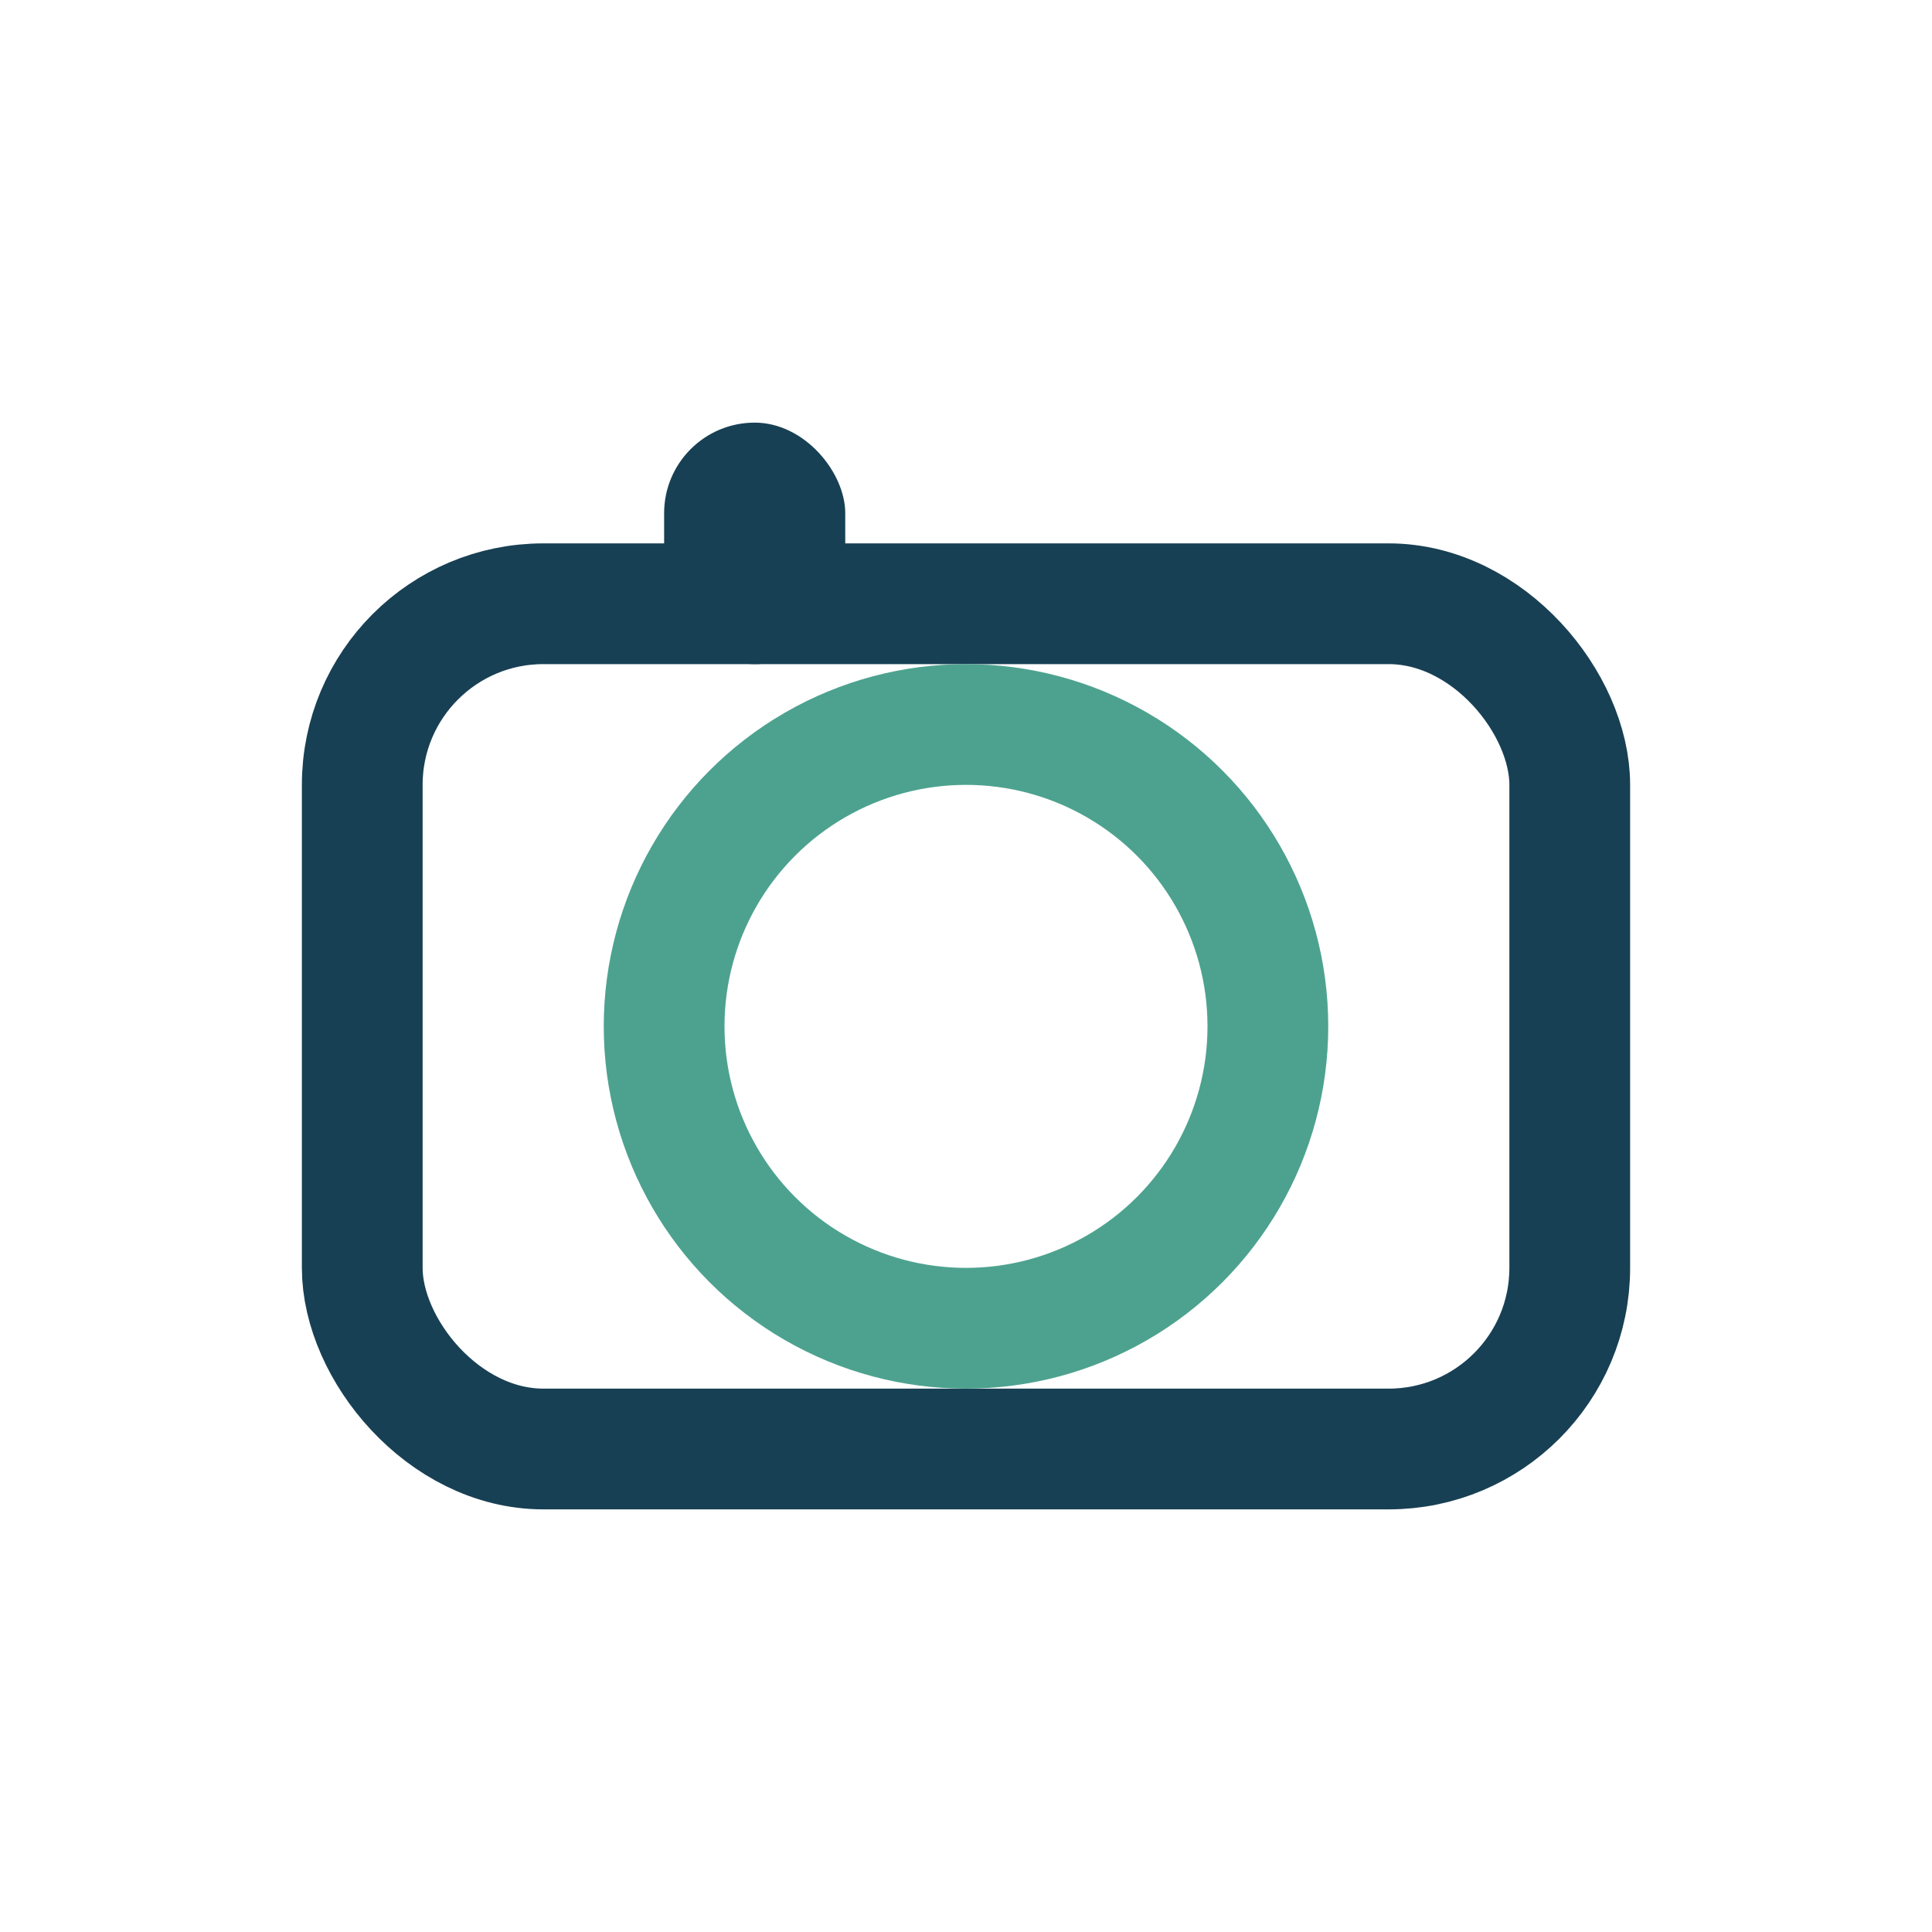
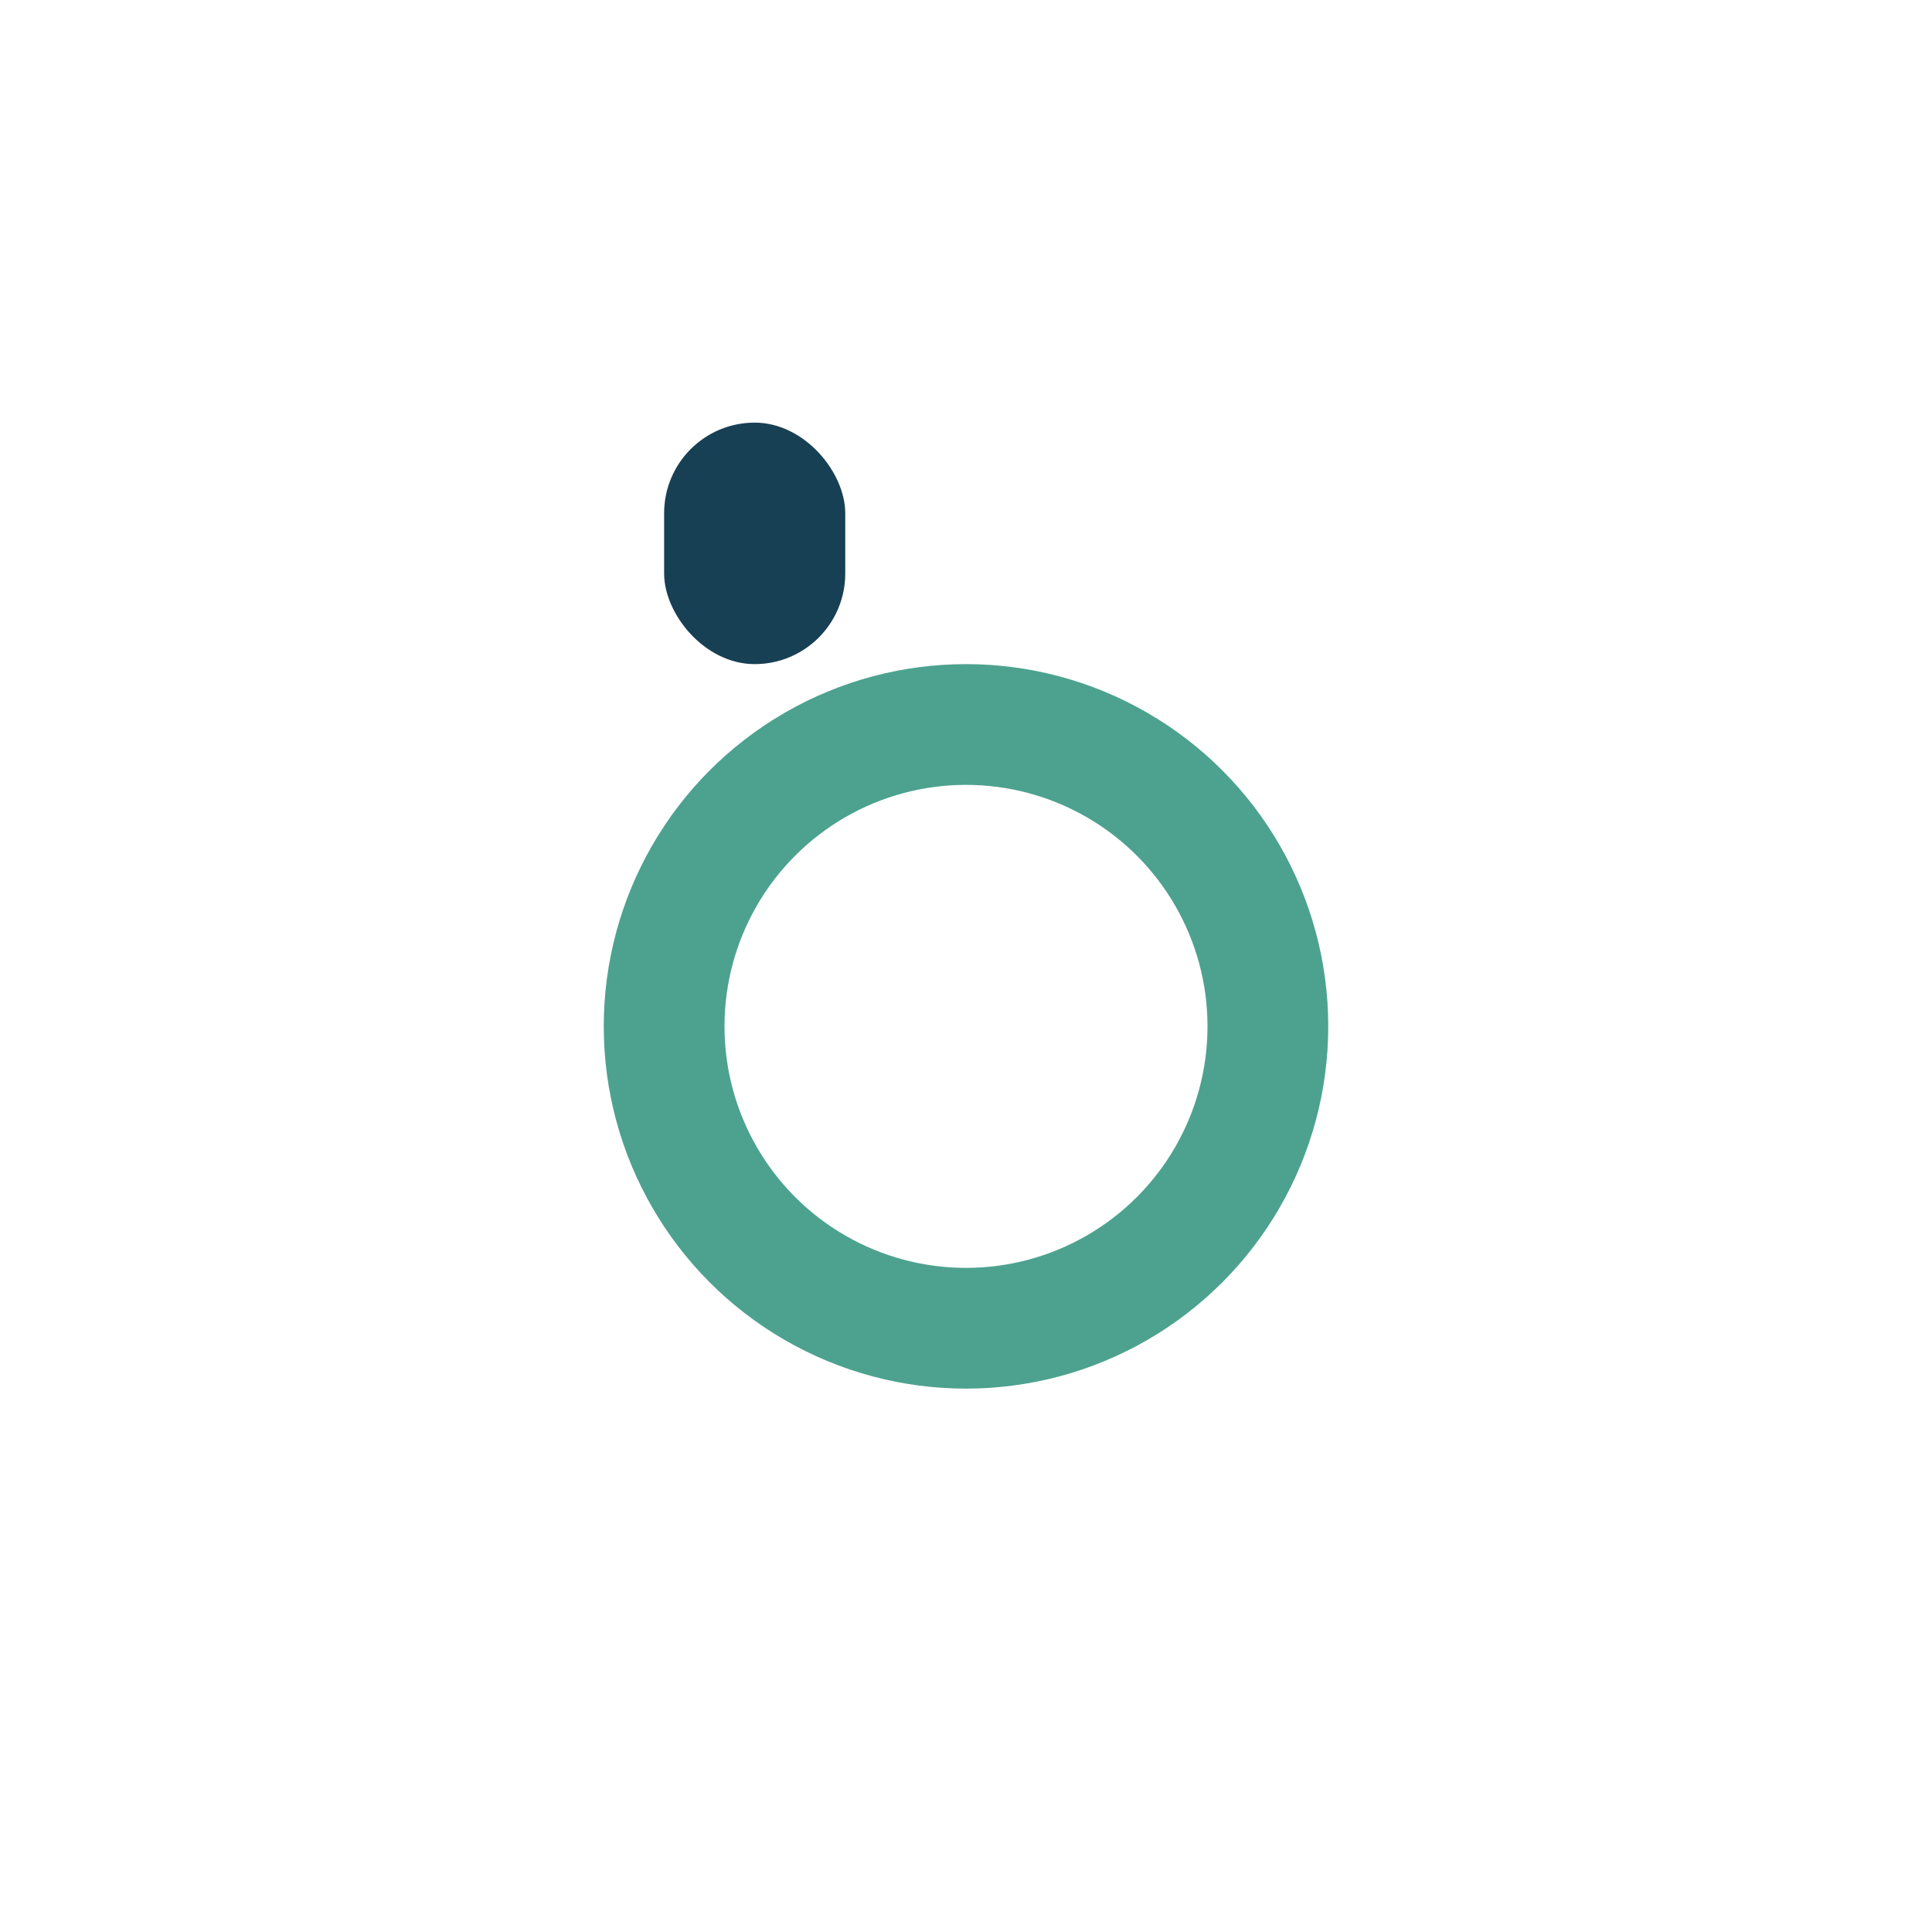
<svg xmlns="http://www.w3.org/2000/svg" width="32" height="32" viewBox="0 0 32 32">
-   <rect x="6" y="10" width="20" height="14" rx="3" fill="none" stroke="#184054" stroke-width="2" />
  <circle cx="16" cy="17" r="5" stroke="#4DA28F" stroke-width="2" fill="none" />
  <rect x="11" y="7" width="3" height="4" rx="1.5" fill="#184054" />
</svg>